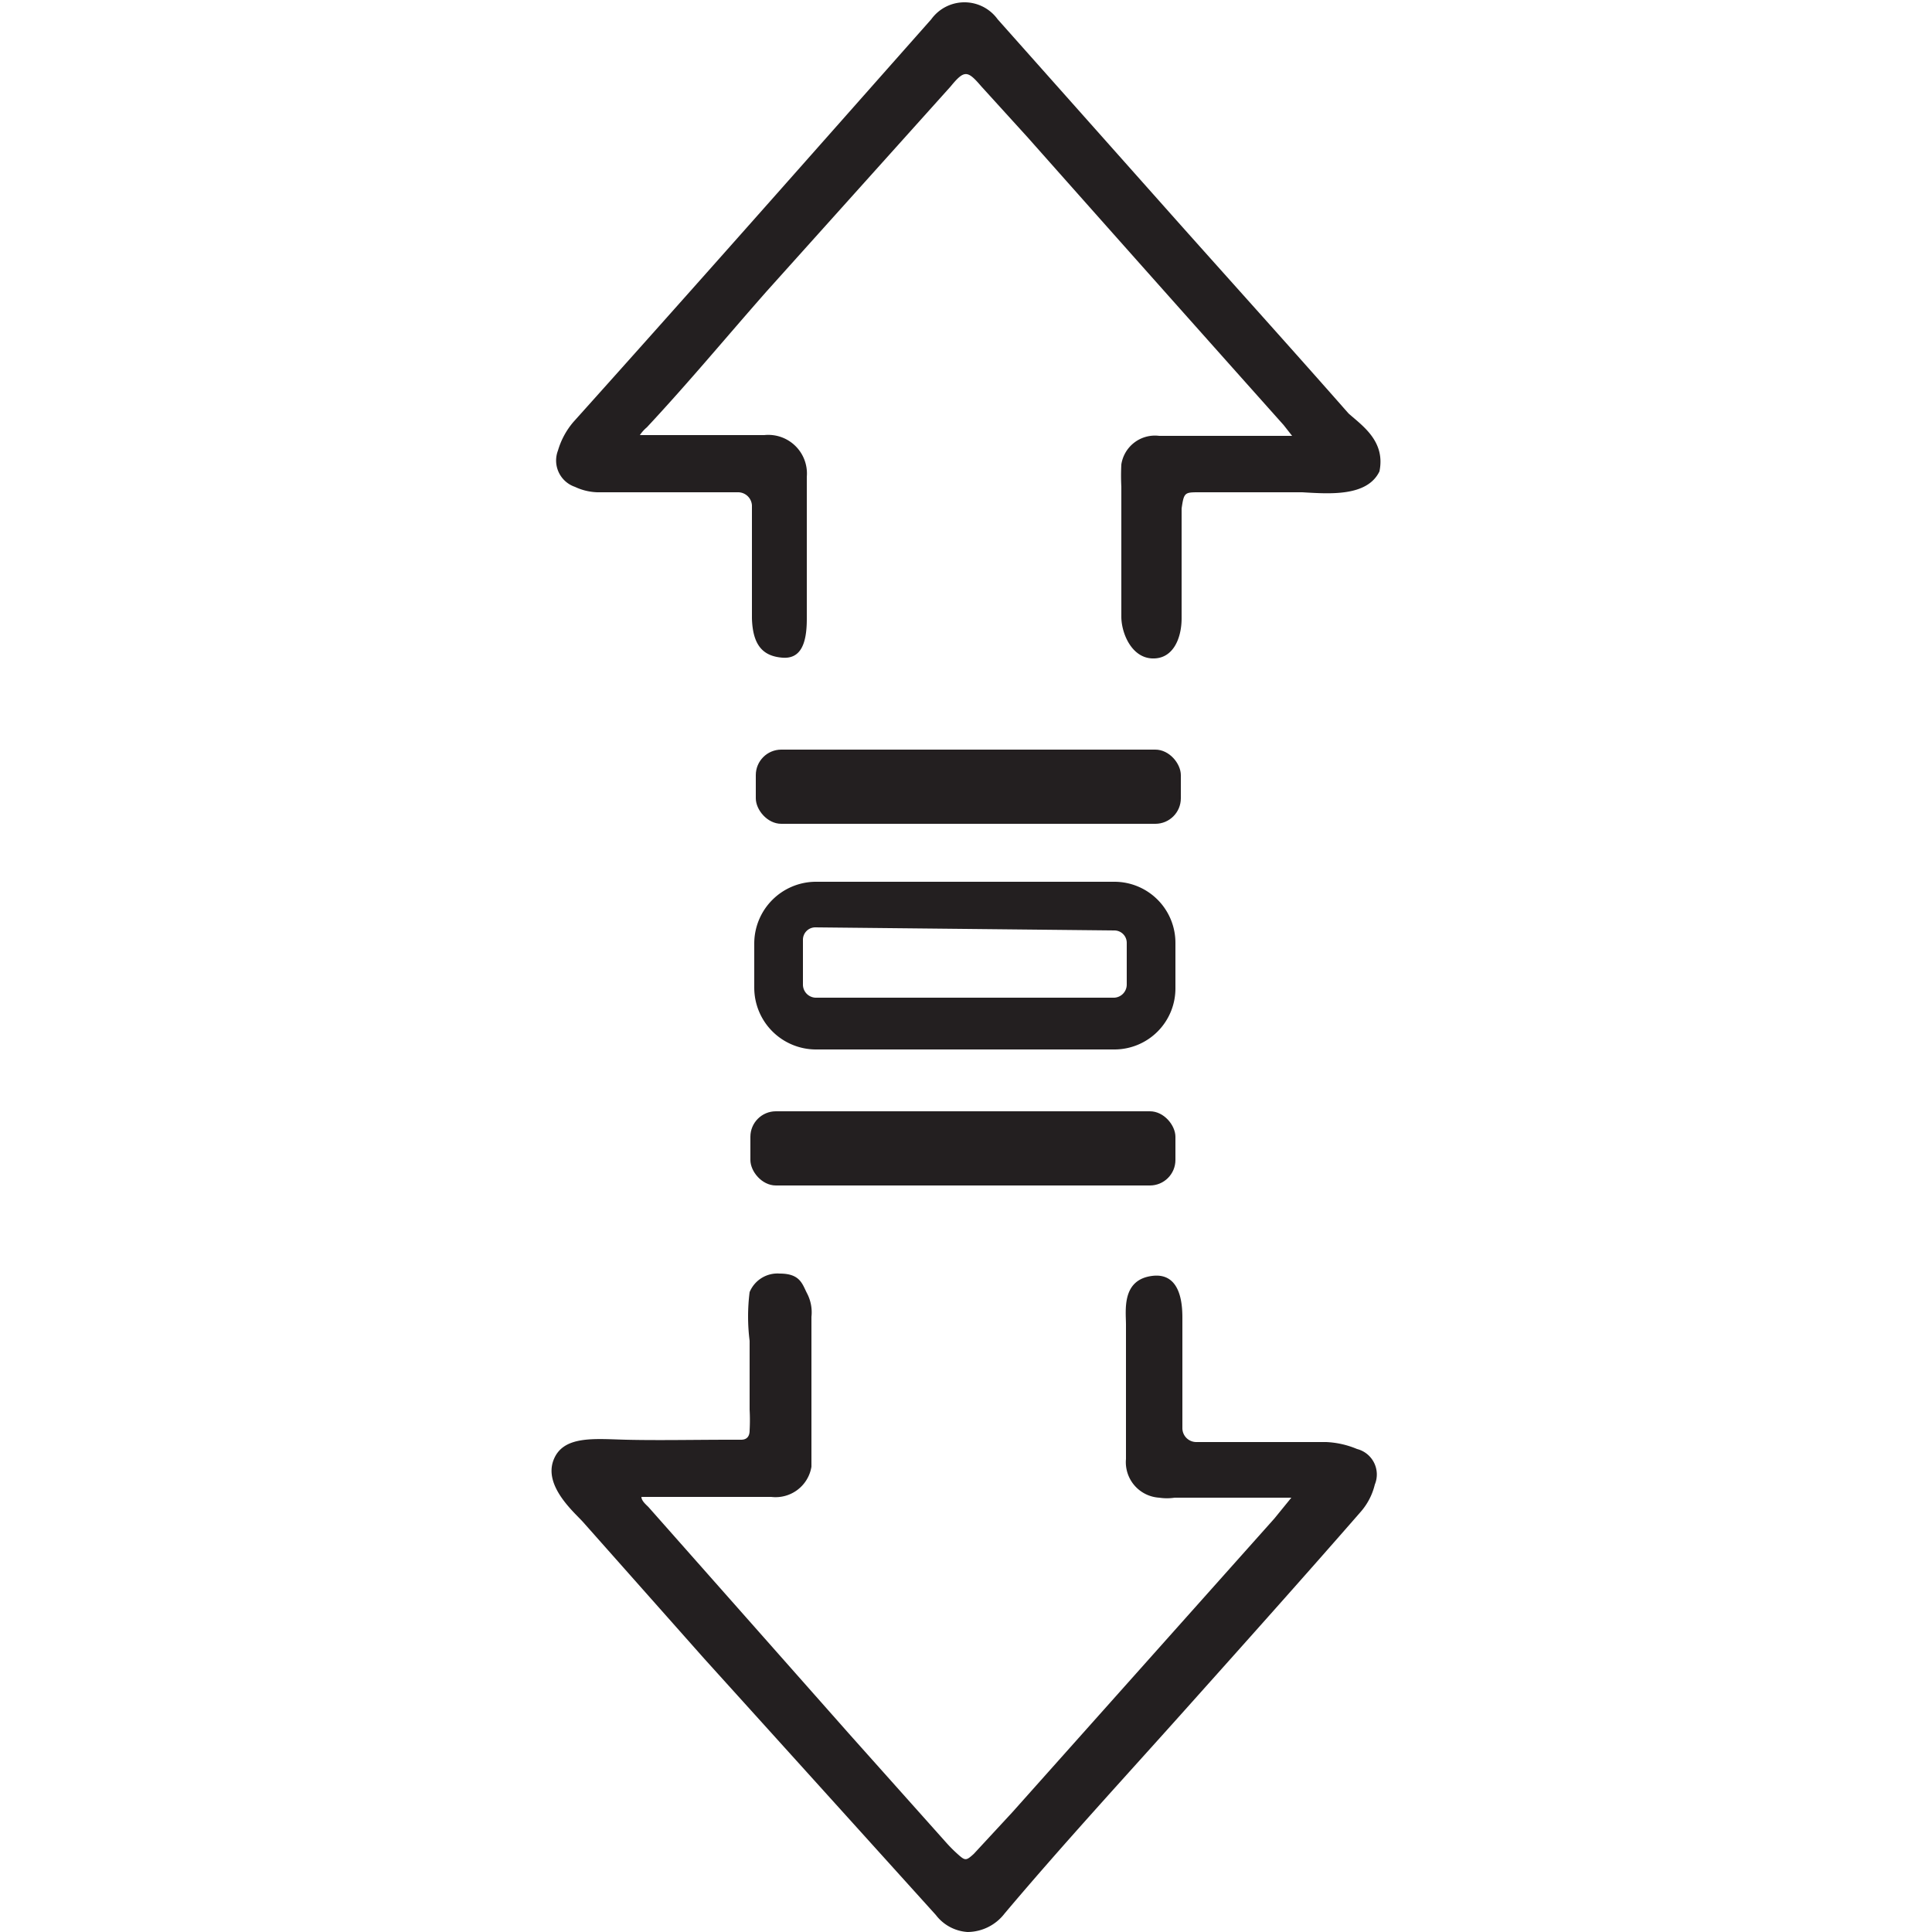
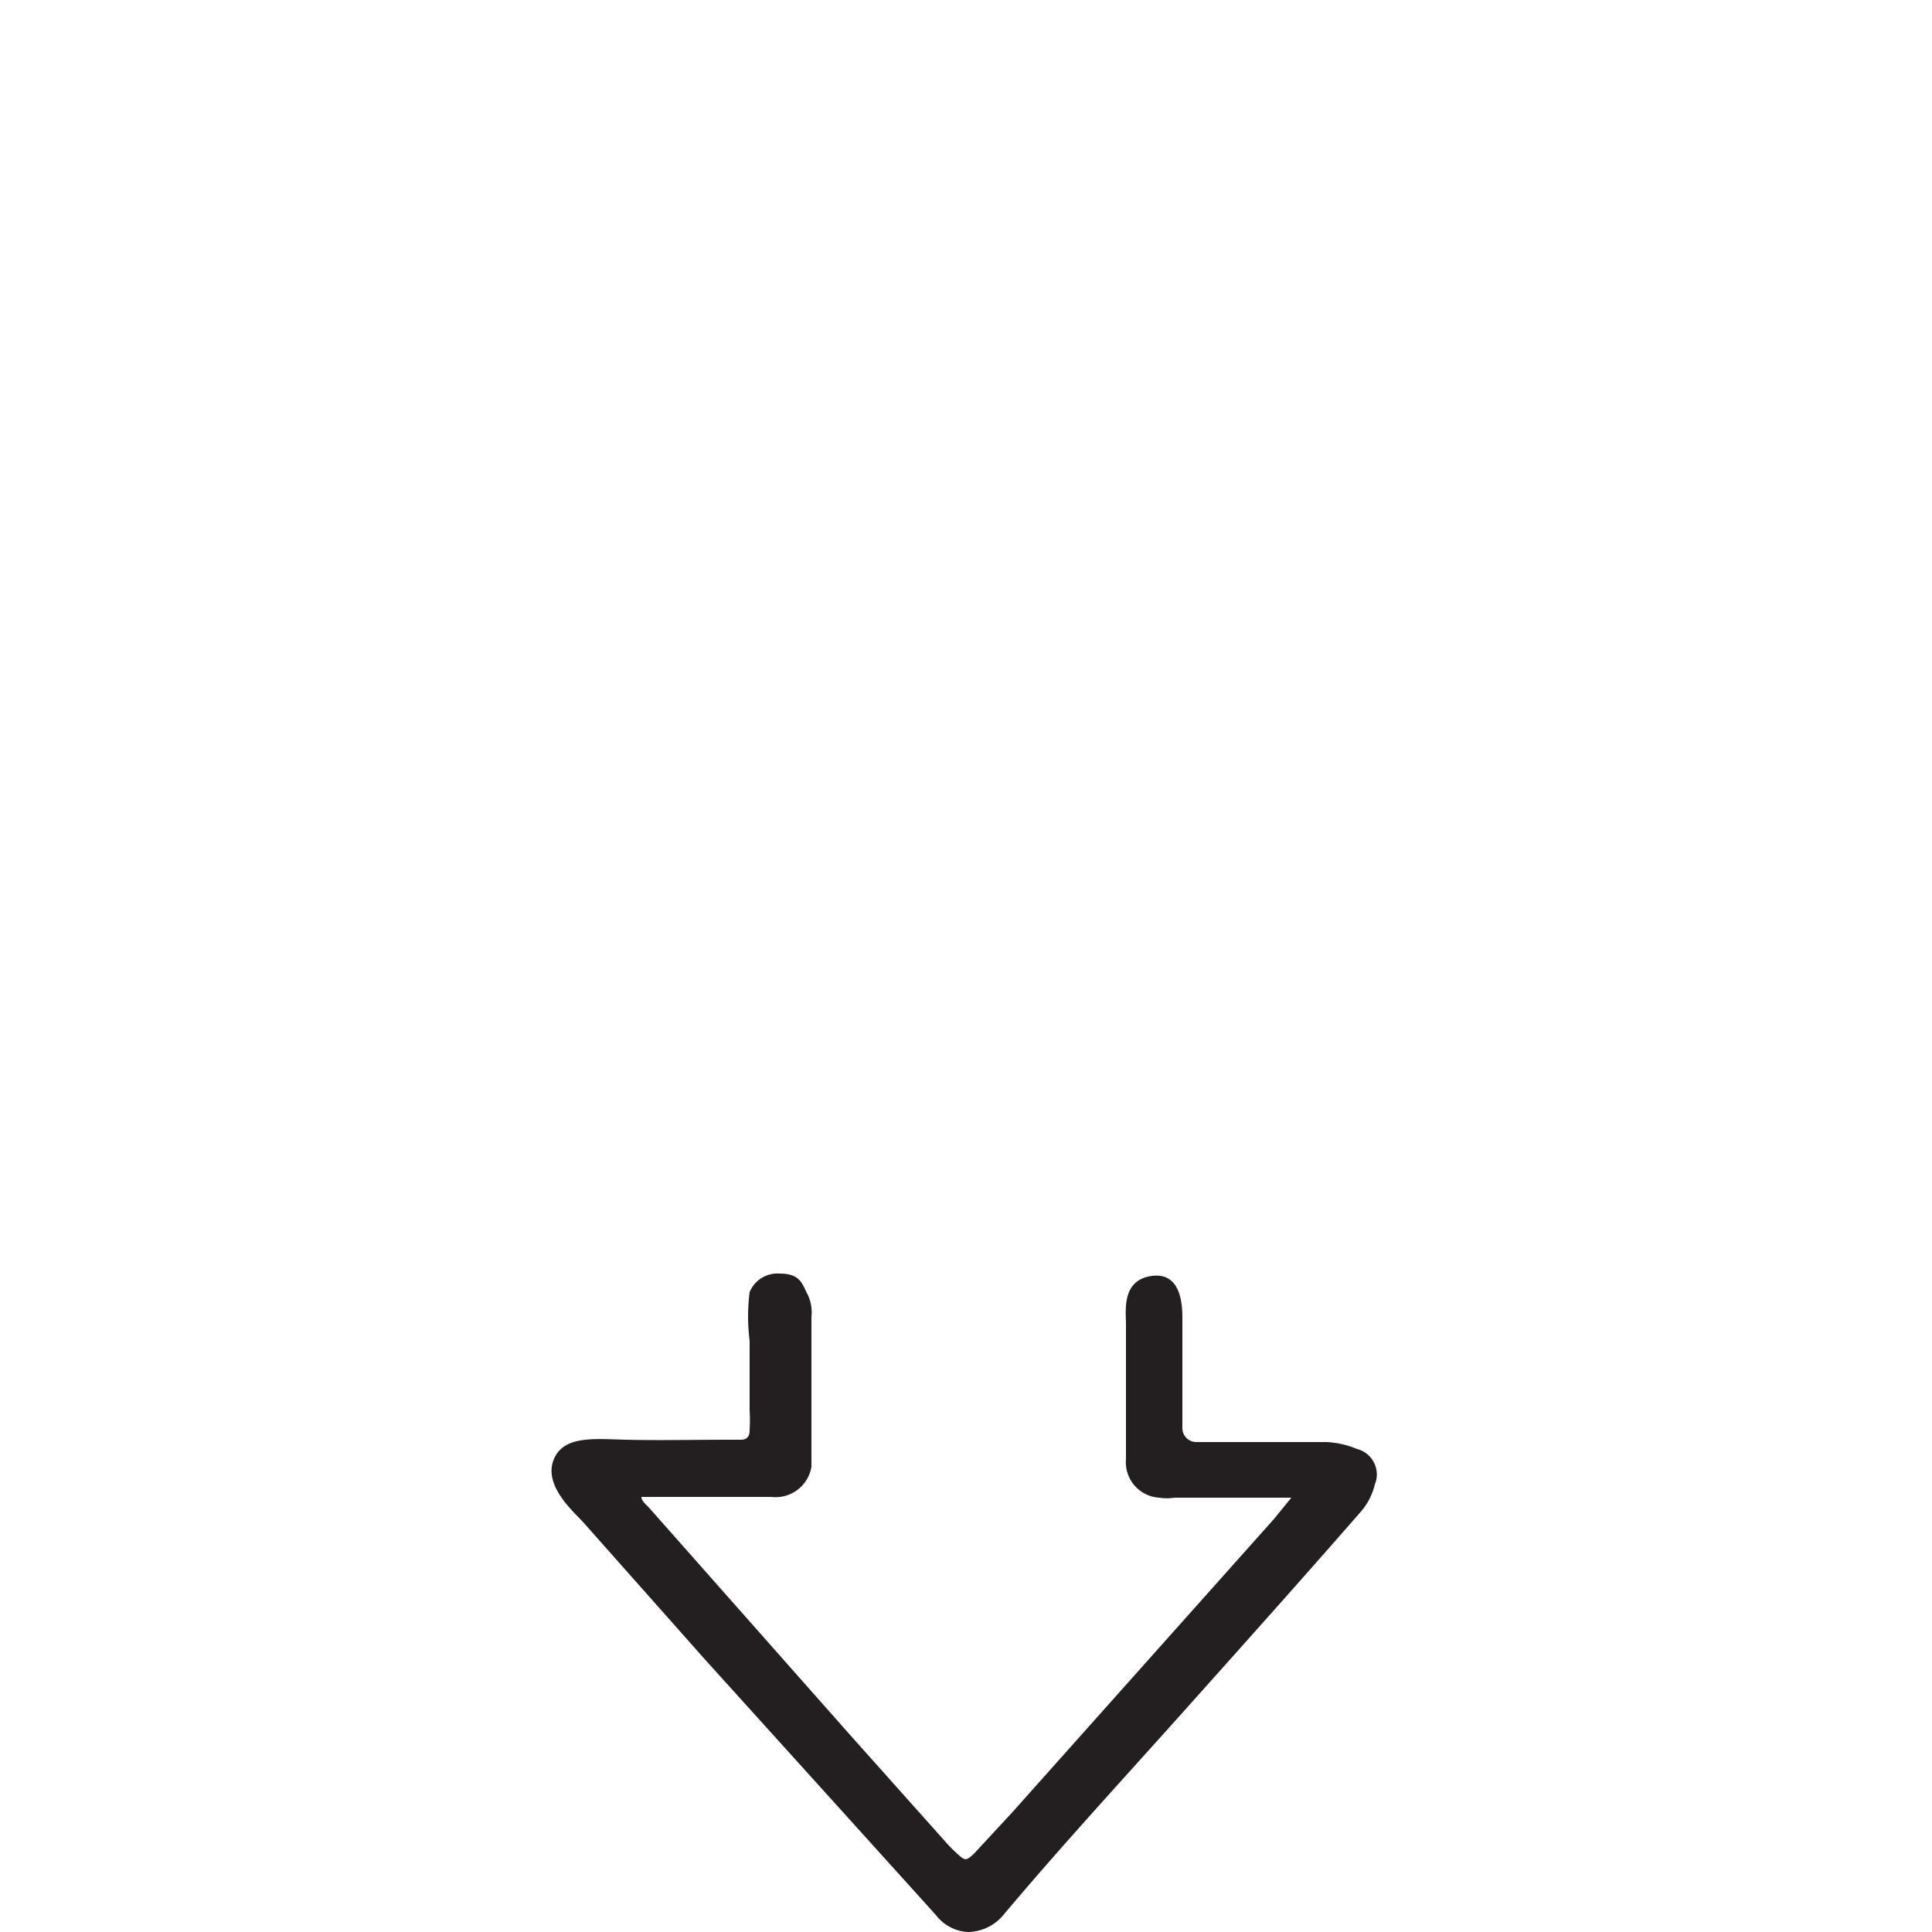
<svg xmlns="http://www.w3.org/2000/svg" id="Layer_1" data-name="Layer 1" viewBox="0 0 25 25">
  <defs>
    <style>.cls-1{fill:#231f20;}</style>
  </defs>
-   <path class="cls-1" d="M17.85,6.1c-.16.33-.65.29-1,.27H15.52c-.19,0-.2,0-.23.21V8c0,.26-.11.53-.38.52s-.4-.33-.4-.54V6.3a2.83,2.83,0,0,1,0-.29A.44.44,0,0,1,15,5.64h1.72l-.11-.14Q14.95,3.64,13.3,1.78l-.6-.66c-.18-.21-.22-.22-.4,0L9.92,3.77c-.52.59-1,1.17-1.55,1.76a.47.47,0,0,0-.09.1H9.89a.5.5,0,0,1,.55.54c0,1.73,0,1.71,0,1.84,0,.34-.09.52-.32.5S9.74,8.37,9.73,8V6.81c0-.09,0-.18,0-.27a.18.18,0,0,0-.18-.17H9.31l-1.58,0a.73.73,0,0,1-.29-.07.36.36,0,0,1-.22-.47,1,1,0,0,1,.2-.37C9,3.7,10.5,2,12.05.25l0,0a.53.53,0,0,1,.86,0l2.33,2.62c.74.83,1.48,1.65,2.21,2.48C17.63,5.51,17.93,5.71,17.85,6.1Z" />
  <path class="cls-1" d="M10.09,16.48c.26,0,.29.13.35.25a.53.53,0,0,1,.06.31c0,1.8,0,1.85,0,1.94a.47.47,0,0,1-.52.39H8.3c0,.05.06.1.09.13L11,22.45l1.25,1.4a1.85,1.85,0,0,0,.14.14c.1.09.11.09.21,0l.5-.54,3.39-3.8.22-.27H15.2a.68.68,0,0,1-.2,0,.46.46,0,0,1-.43-.5c0-1.48,0-1.39,0-1.74,0-.18-.06-.58.34-.63s.39.44.39.57c0,1,0,.5,0,1.18,0,.07,0,.14,0,.22a.18.18,0,0,0,.18.18h.25c.48,0,.95,0,1.43,0a1.16,1.16,0,0,1,.4.09.34.34,0,0,1,.23.46.83.83,0,0,1-.18.35c-.75.86-1.52,1.72-2.28,2.57S13.75,23.87,13,24.76a.61.61,0,0,1-.48.24.56.56,0,0,1-.41-.22q-1.49-1.65-3-3.32L7.54,19.69c-.12-.13-.5-.46-.38-.79s.53-.28.94-.27.9,0,1.35,0l.14,0c.08,0,.11-.05.11-.12a2.48,2.48,0,0,0,0-.27c0-1.55,0,.66,0-.89a2.51,2.51,0,0,1,0-.63A.39.39,0,0,1,10.09,16.48Z" />
-   <path class="cls-1" d="M14.42,13.58H10.55a.8.8,0,0,1-.79-.8V12.2a.8.8,0,0,1,.79-.79h3.87a.79.79,0,0,1,.79.79v.58A.79.79,0,0,1,14.42,13.58ZM10.55,12a.16.16,0,0,0-.16.16v.58a.17.17,0,0,0,.16.17h3.87a.17.17,0,0,0,.16-.17V12.2a.16.16,0,0,0-.16-.16Z" />
-   <rect class="cls-1" x="9.78" y="9.7" width="5.5" height="0.96" rx="0.33" />
-   <rect class="cls-1" x="9.71" y="14.38" width="5.5" height="0.96" rx="0.33" />
</svg>